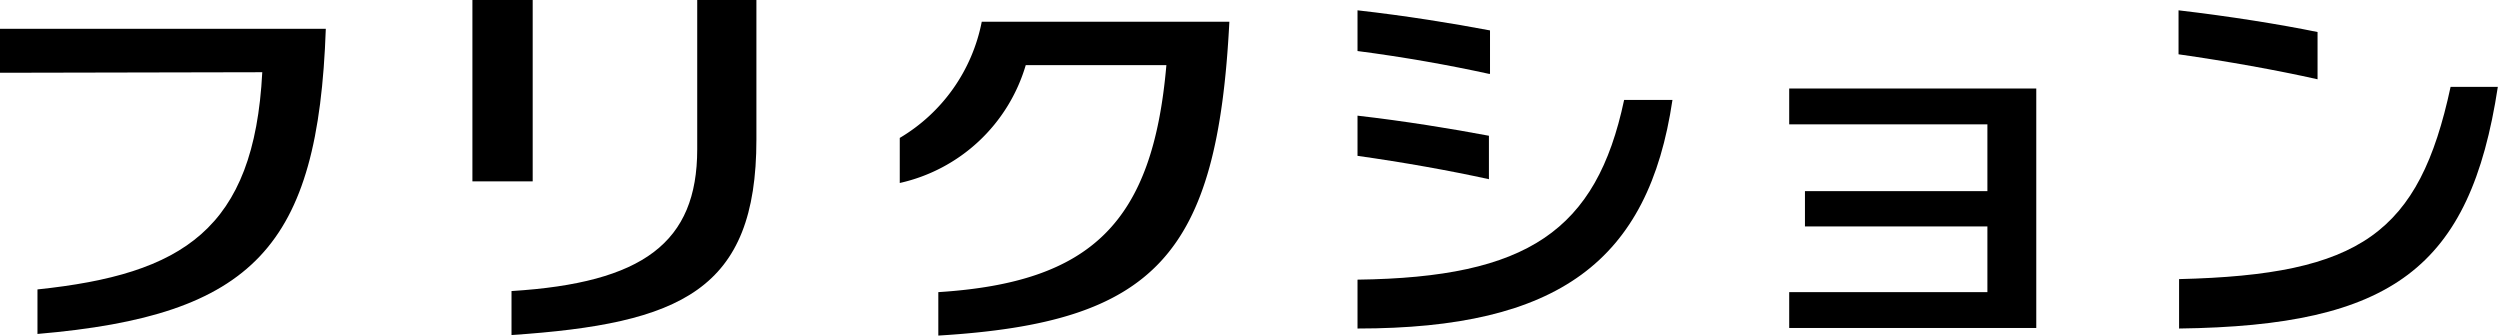
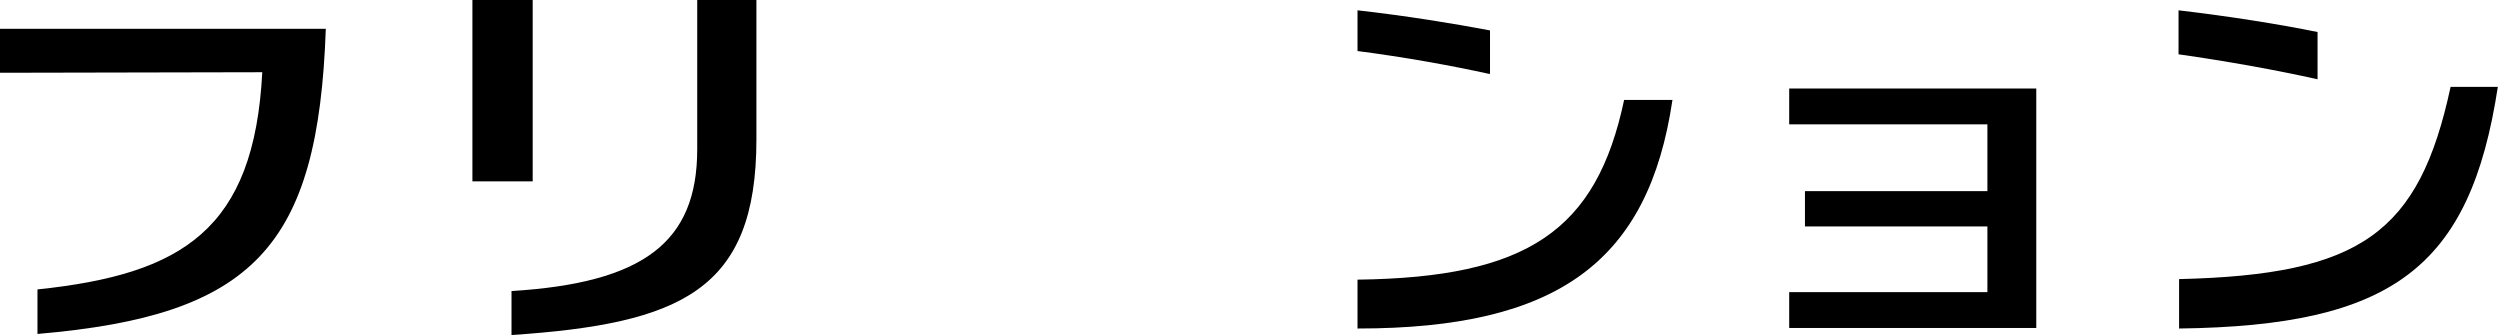
<svg xmlns="http://www.w3.org/2000/svg" viewBox="0 0 46.04 6.18">
  <g id="レイヤー_2" data-name="レイヤー 2">
    <g id="レイヤー_1-2" data-name="レイヤー 1">
-       <path d="M21.48,1.2c-.25,2.89-1.37,4-4.2,4.18v.8c4-.24,5.14-1.48,5.36-5.78H18.08a3.2,3.2,0,0,1-1.51,2.14v.83A3.13,3.13,0,0,0,18.89,1.2Z" />
      <path d="M30.82,1.84h-.91C29.4,4.25,28.13,5.11,25,5.15v.9c3.7,0,5.36-1.24,5.8-4.21" />
      <path d="M27.44,1.36V.56C26.75.43,25.89.29,25,.19V.94c.85.11,1.69.26,2.42.42" />
-       <path d="M25,2.13v.74c.85.12,1.69.27,2.42.43V2.5c-.69-.13-1.55-.27-2.42-.37" />
      <path d="M4.83,1.33c-.15,2.9-1.47,3.72-4.14,4v.82C4.67,5.81,5.86,4.55,6,.53H0v.81Z" />
      <path d="M13.93,2.57V0H12.84V2.75c0,1.72-1,2.46-3.42,2.61v.81c3.12-.21,4.51-.82,4.51-3.6" />
      <rect x="8.7" width="1.11" height="3.34" />
      <path d="M45.13,1.6c-.58,2.7-1.66,3.46-5,3.54v.91C44.05,6,45.49,4.94,46,1.6Z" />
      <path d="M42.68,1.5V.59C42,.45,41.06.3,40.12.19V1c.91.13,1.8.29,2.56.46" />
      <polygon points="36.6 4.17 33.24 4.17 33.24 3.52 36.6 3.52 36.6 2.29 32.95 2.29 32.95 1.63 37.5 1.63 37.5 6.04 32.95 6.04 32.95 5.38 36.6 5.38 36.6 4.17" />
    </g>
  </g>
</svg>